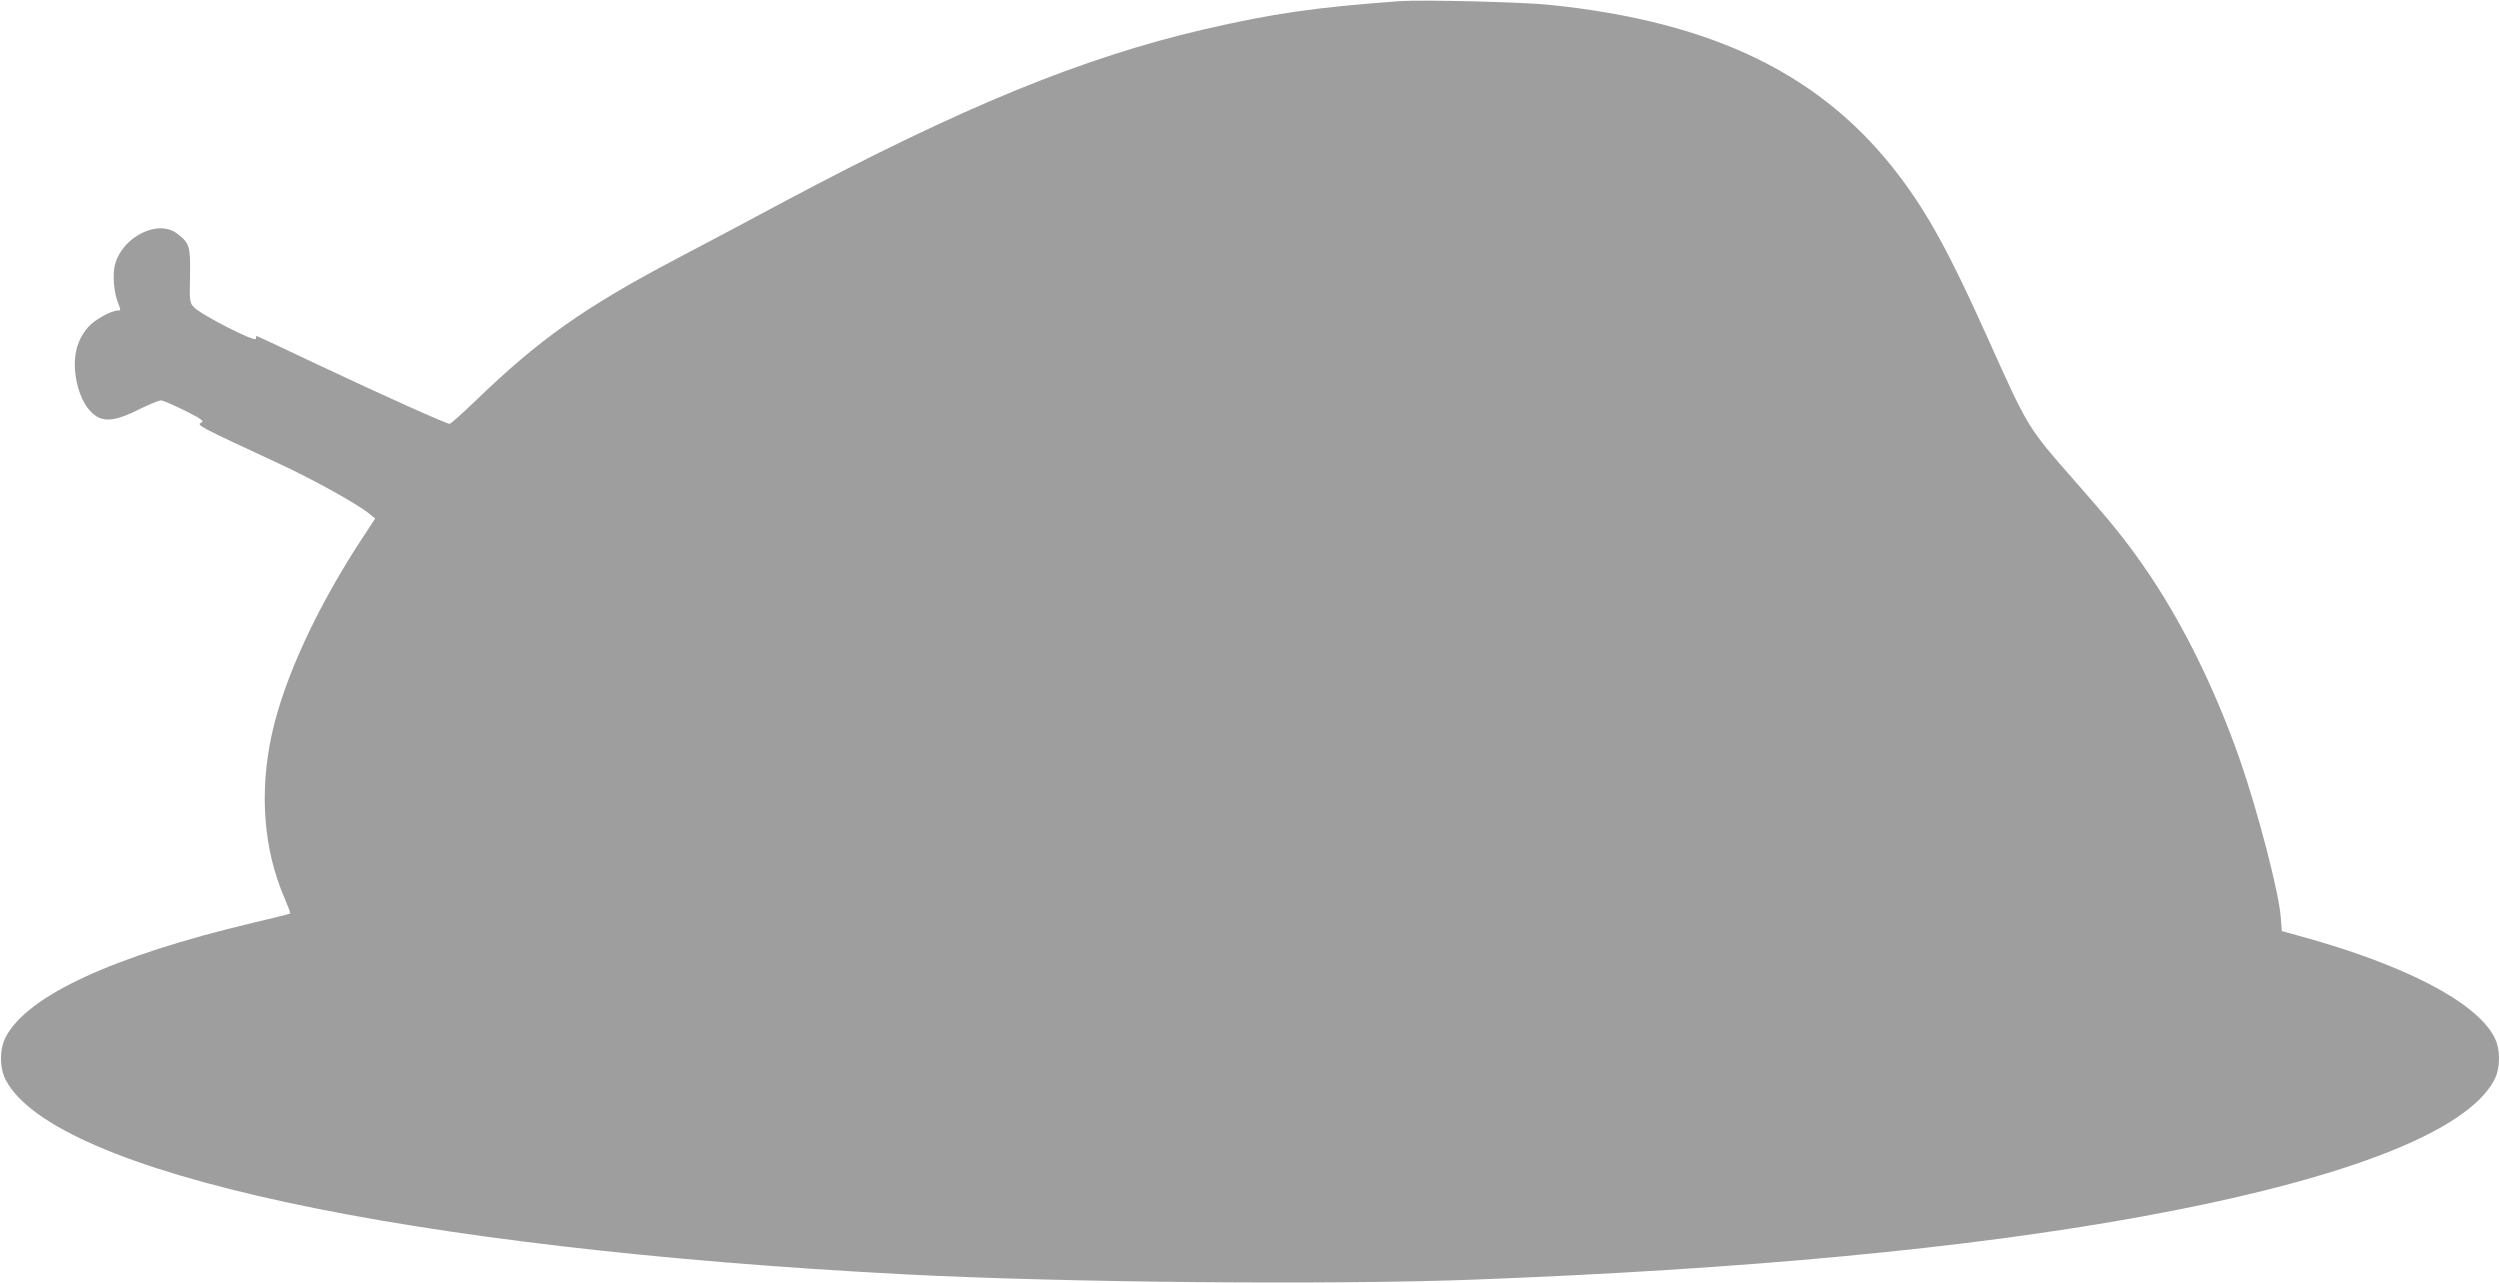
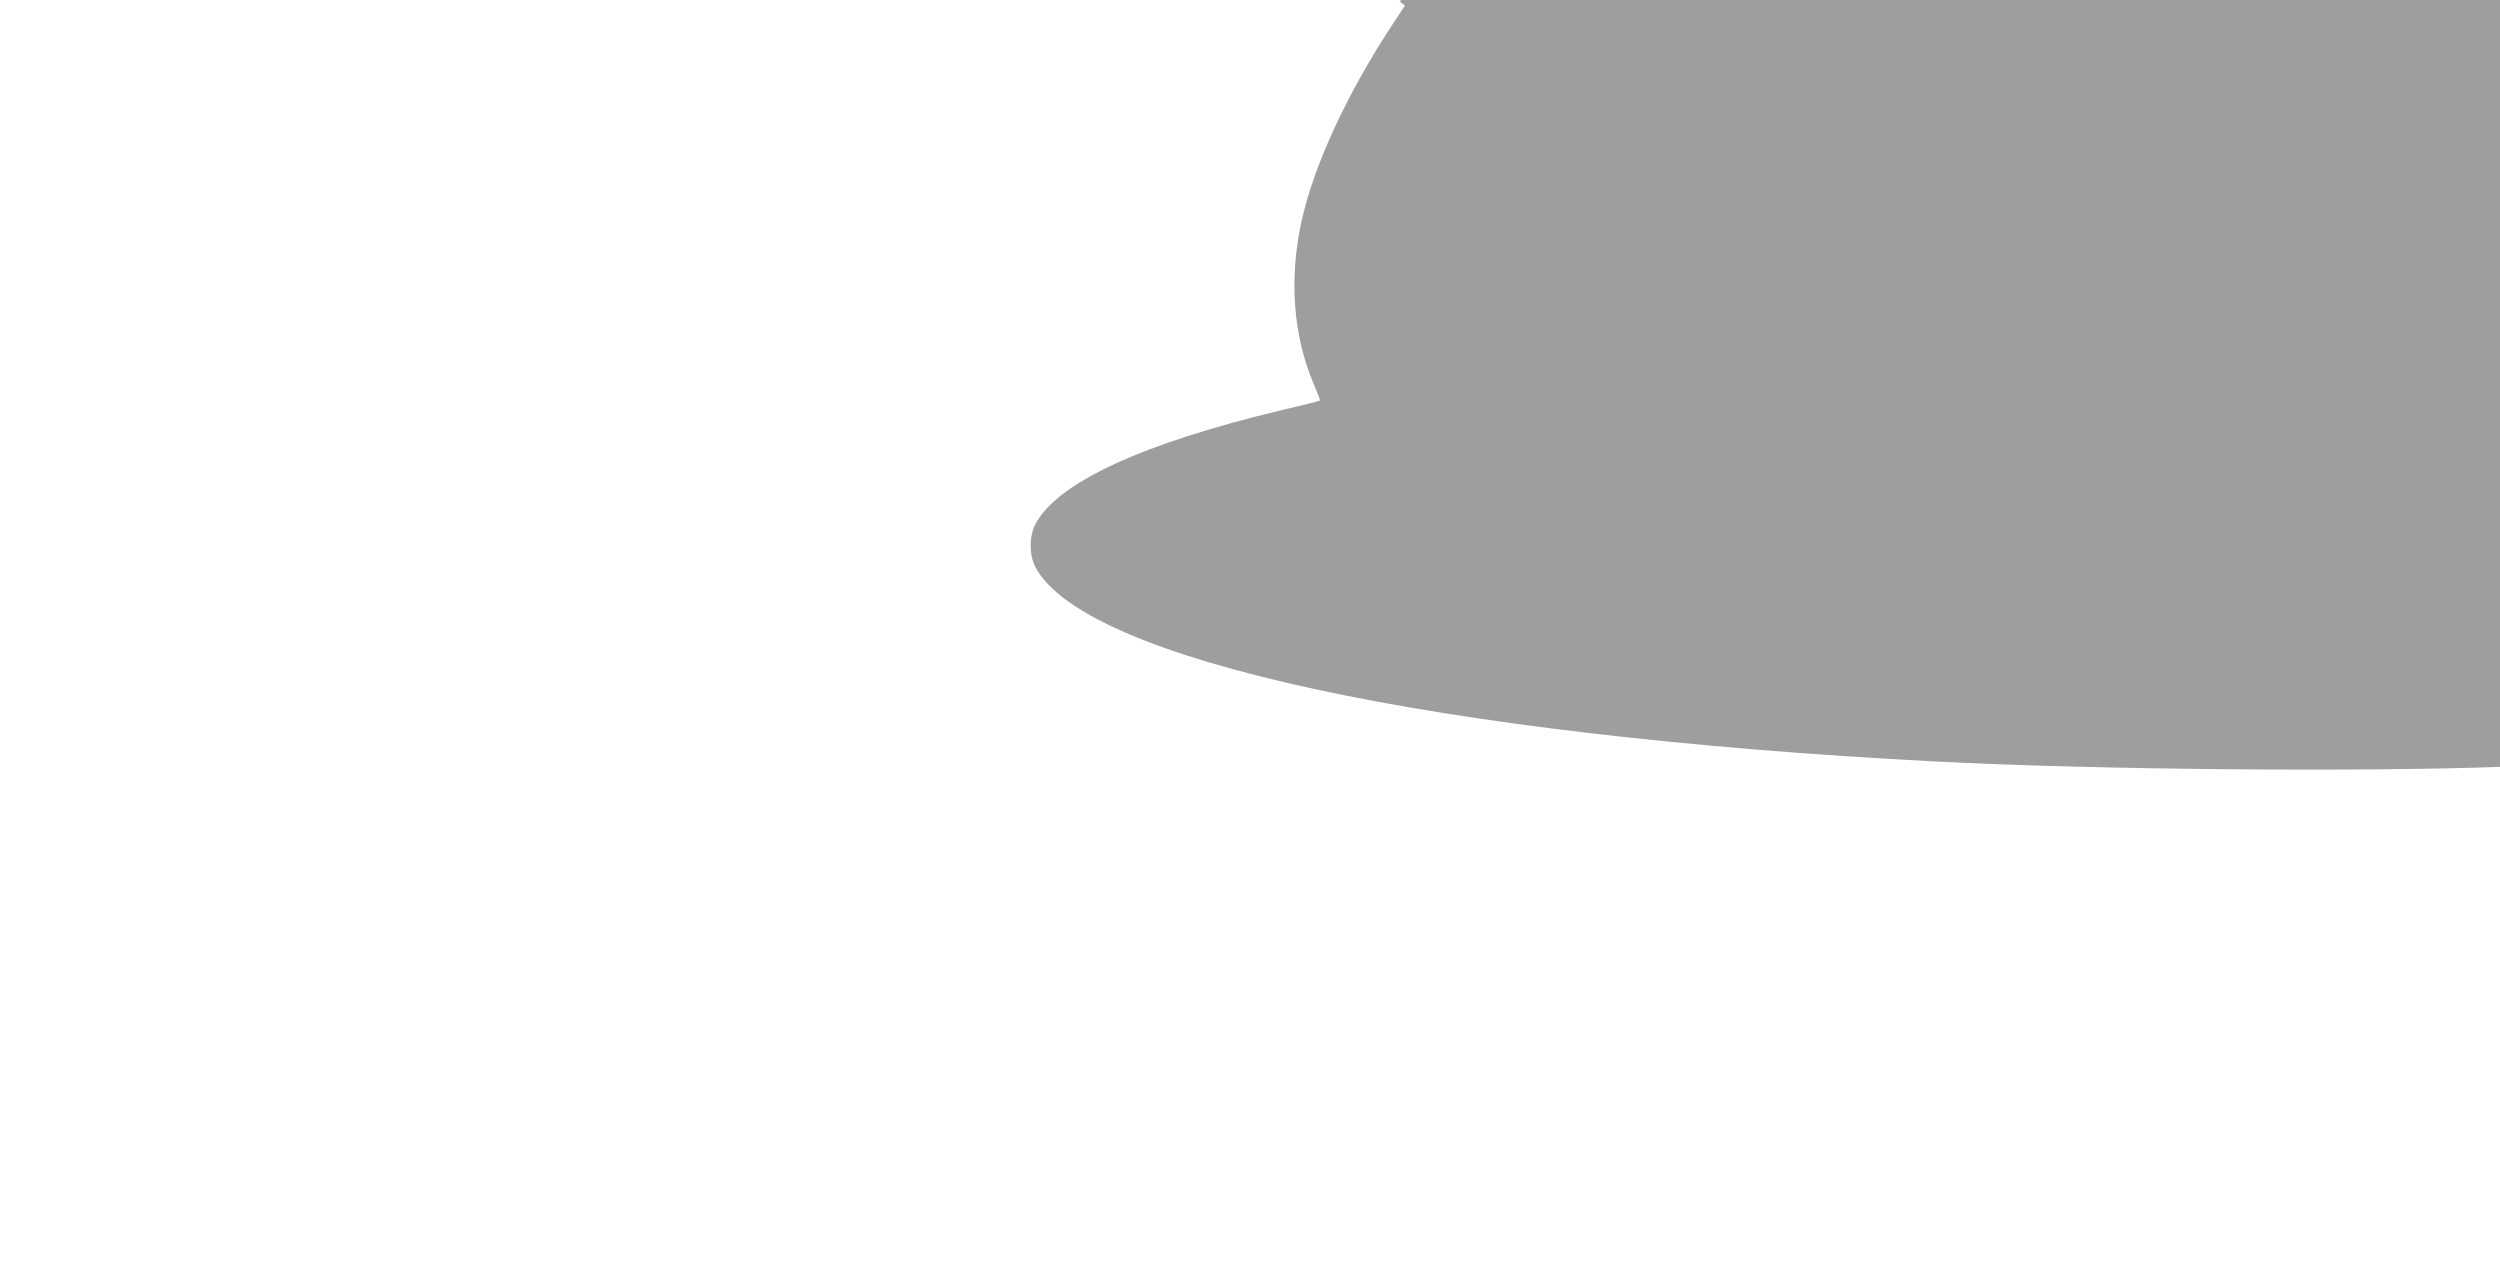
<svg xmlns="http://www.w3.org/2000/svg" version="1.0" width="1280pt" height="657pt" viewBox="0 0 1280 657" preserveAspectRatio="xMidYMid meet">
  <g transform="translate(0,657) scale(0.1,-0.1)" fill="#9e9e9e" stroke="none">
-     <path d="M7165 6564 c-433 -32 -643 -62 -999 -144 -624 -145 -1241 -398 -2143 -878 -164 -88 -418 -223 -565 -300 -466 -246 -697 -409 -1019 -720 -70 -67 -131 -122 -137 -122 -17 0 -353 151 -681 306 -167 79 -305 144 -307 144 -2 0 -4 -7 -4 -15 0 -20 -284 125 -317 162 -22 23 -23 31 -20 161 2 153 -2 167 -66 216 -98 75 -280 -16 -318 -158 -14 -50 -6 -147 16 -198 14 -36 14 -38 -2 -38 -34 0 -118 -47 -151 -84 -64 -73 -83 -165 -59 -283 18 -82 54 -145 100 -174 48 -30 108 -21 219 35 51 25 101 46 112 46 10 0 65 -24 122 -52 91 -46 101 -54 83 -63 -22 -12 -12 -18 396 -207 189 -88 406 -209 468 -260 l28 -23 -56 -85 c-240 -363 -411 -733 -474 -1023 -64 -295 -41 -586 64 -831 19 -44 33 -81 31 -83 -2 -2 -88 -24 -192 -48 -717 -171 -1153 -372 -1265 -585 -32 -62 -32 -157 0 -219 250 -476 2045 -863 4611 -996 817 -42 2169 -54 2900 -27 1392 53 2523 159 3420 322 1040 190 1671 434 1811 701 32 62 32 157 0 219 -94 180 -455 368 -987 515 l-101 28 -6 76 c-10 124 -115 530 -207 796 -130 374 -307 730 -502 1007 -94 134 -160 215 -343 423 -246 281 -237 264 -455 750 -186 413 -296 615 -441 808 -393 523 -954 797 -1803 883 -142 14 -651 26 -761 18z" />
+     <path d="M7165 6564 l28 -23 -56 -85 c-240 -363 -411 -733 -474 -1023 -64 -295 -41 -586 64 -831 19 -44 33 -81 31 -83 -2 -2 -88 -24 -192 -48 -717 -171 -1153 -372 -1265 -585 -32 -62 -32 -157 0 -219 250 -476 2045 -863 4611 -996 817 -42 2169 -54 2900 -27 1392 53 2523 159 3420 322 1040 190 1671 434 1811 701 32 62 32 157 0 219 -94 180 -455 368 -987 515 l-101 28 -6 76 c-10 124 -115 530 -207 796 -130 374 -307 730 -502 1007 -94 134 -160 215 -343 423 -246 281 -237 264 -455 750 -186 413 -296 615 -441 808 -393 523 -954 797 -1803 883 -142 14 -651 26 -761 18z" />
  </g>
</svg>